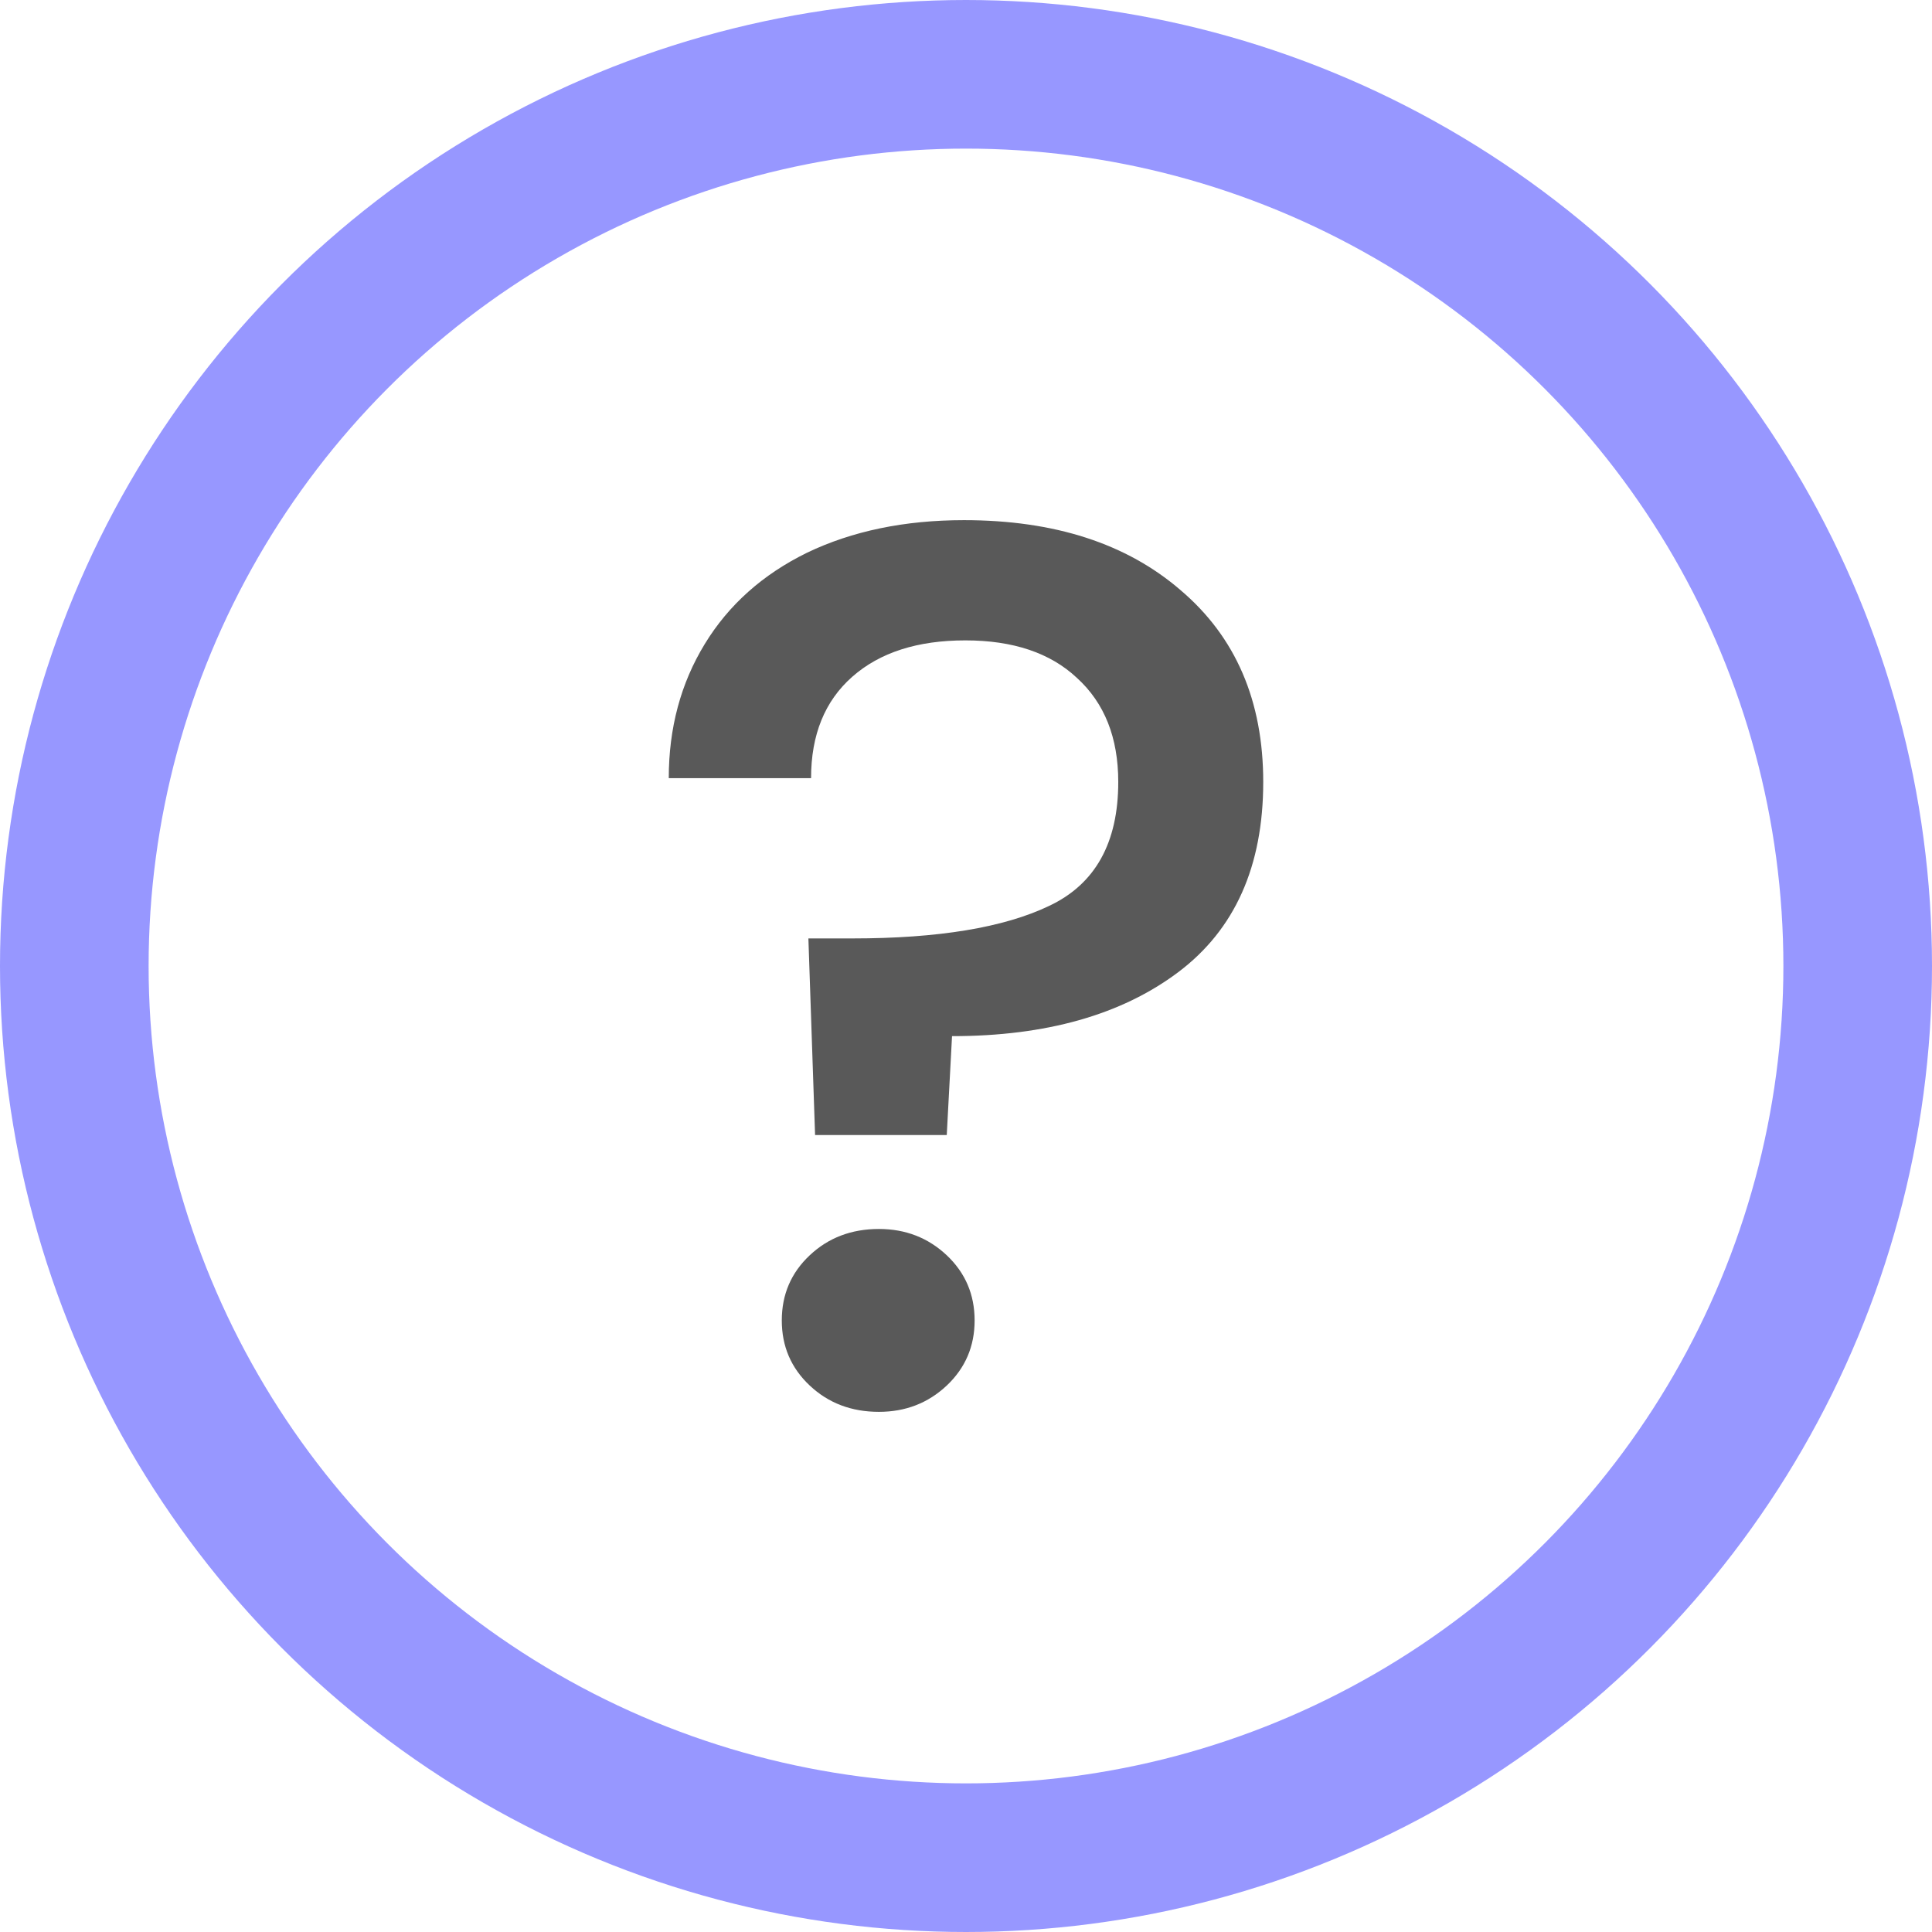
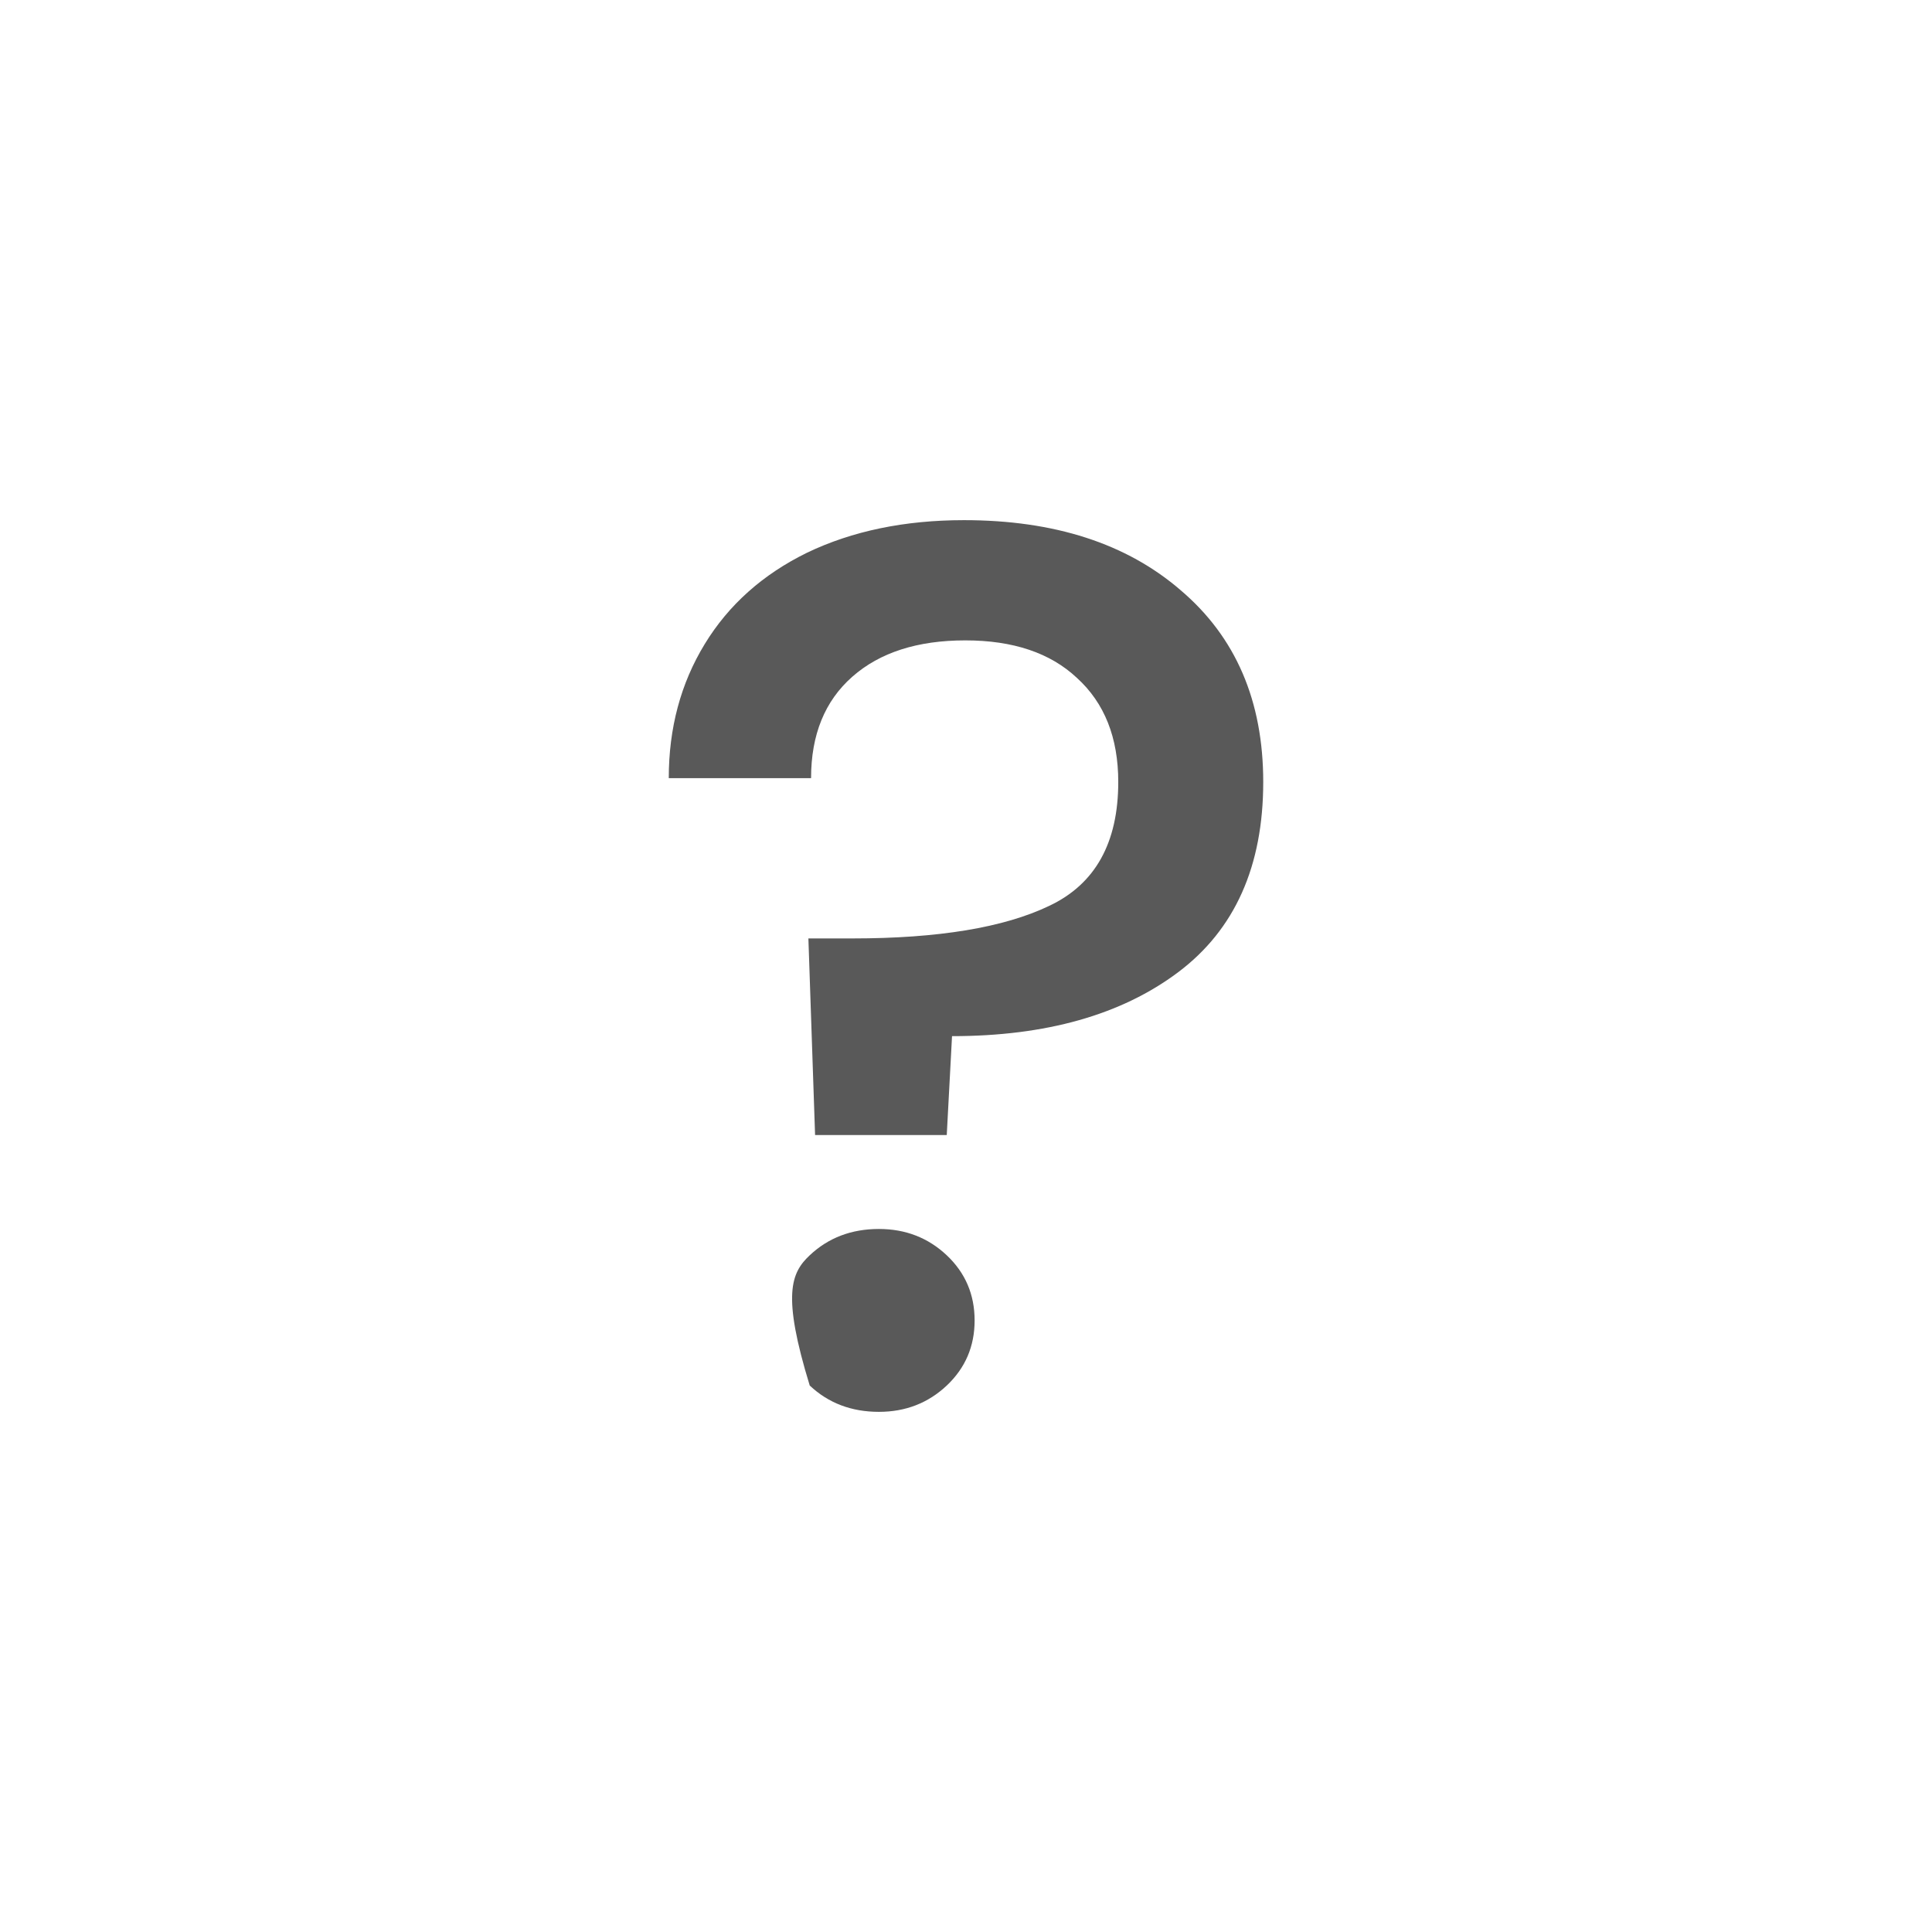
<svg xmlns="http://www.w3.org/2000/svg" width="26" height="26" viewBox="0 0 26 26" fill="none">
-   <circle cx="13" cy="13" r="12" stroke="#9797FF" stroke-width="2" stroke-linecap="round" stroke-linejoin="round" />
-   <path d="M12.973 7C14.19 7 15.163 7.315 15.89 7.944C16.63 8.573 17 9.433 17 10.523C17 11.657 16.618 12.511 15.855 13.084C15.091 13.657 14.077 13.944 12.812 13.944L12.741 15.275H10.969L10.879 12.629H11.47C12.627 12.629 13.51 12.483 14.119 12.191C14.739 11.899 15.049 11.343 15.049 10.523C15.049 9.927 14.864 9.461 14.494 9.124C14.136 8.787 13.635 8.618 12.991 8.618C12.347 8.618 11.84 8.781 11.47 9.107C11.1 9.433 10.915 9.888 10.915 10.472H9C9 9.798 9.161 9.197 9.483 8.669C9.805 8.14 10.265 7.73 10.861 7.438C11.47 7.146 12.174 7 12.973 7ZM11.828 19C11.458 19 11.148 18.882 10.897 18.646C10.646 18.41 10.521 18.118 10.521 17.77C10.521 17.421 10.646 17.129 10.897 16.893C11.148 16.657 11.458 16.539 11.828 16.539C12.186 16.539 12.49 16.657 12.741 16.893C12.991 17.129 13.116 17.421 13.116 17.77C13.116 18.118 12.991 18.41 12.741 18.646C12.49 18.882 12.186 19 11.828 19Z" fill="#595959" />
+   <path d="M12.973 7C14.19 7 15.163 7.315 15.89 7.944C16.63 8.573 17 9.433 17 10.523C17 11.657 16.618 12.511 15.855 13.084C15.091 13.657 14.077 13.944 12.812 13.944L12.741 15.275H10.969L10.879 12.629H11.47C12.627 12.629 13.51 12.483 14.119 12.191C14.739 11.899 15.049 11.343 15.049 10.523C15.049 9.927 14.864 9.461 14.494 9.124C14.136 8.787 13.635 8.618 12.991 8.618C12.347 8.618 11.84 8.781 11.47 9.107C11.1 9.433 10.915 9.888 10.915 10.472H9C9 9.798 9.161 9.197 9.483 8.669C9.805 8.14 10.265 7.73 10.861 7.438C11.47 7.146 12.174 7 12.973 7ZM11.828 19C11.458 19 11.148 18.882 10.897 18.646C10.521 17.421 10.646 17.129 10.897 16.893C11.148 16.657 11.458 16.539 11.828 16.539C12.186 16.539 12.49 16.657 12.741 16.893C12.991 17.129 13.116 17.421 13.116 17.77C13.116 18.118 12.991 18.41 12.741 18.646C12.49 18.882 12.186 19 11.828 19Z" fill="#595959" />
</svg>